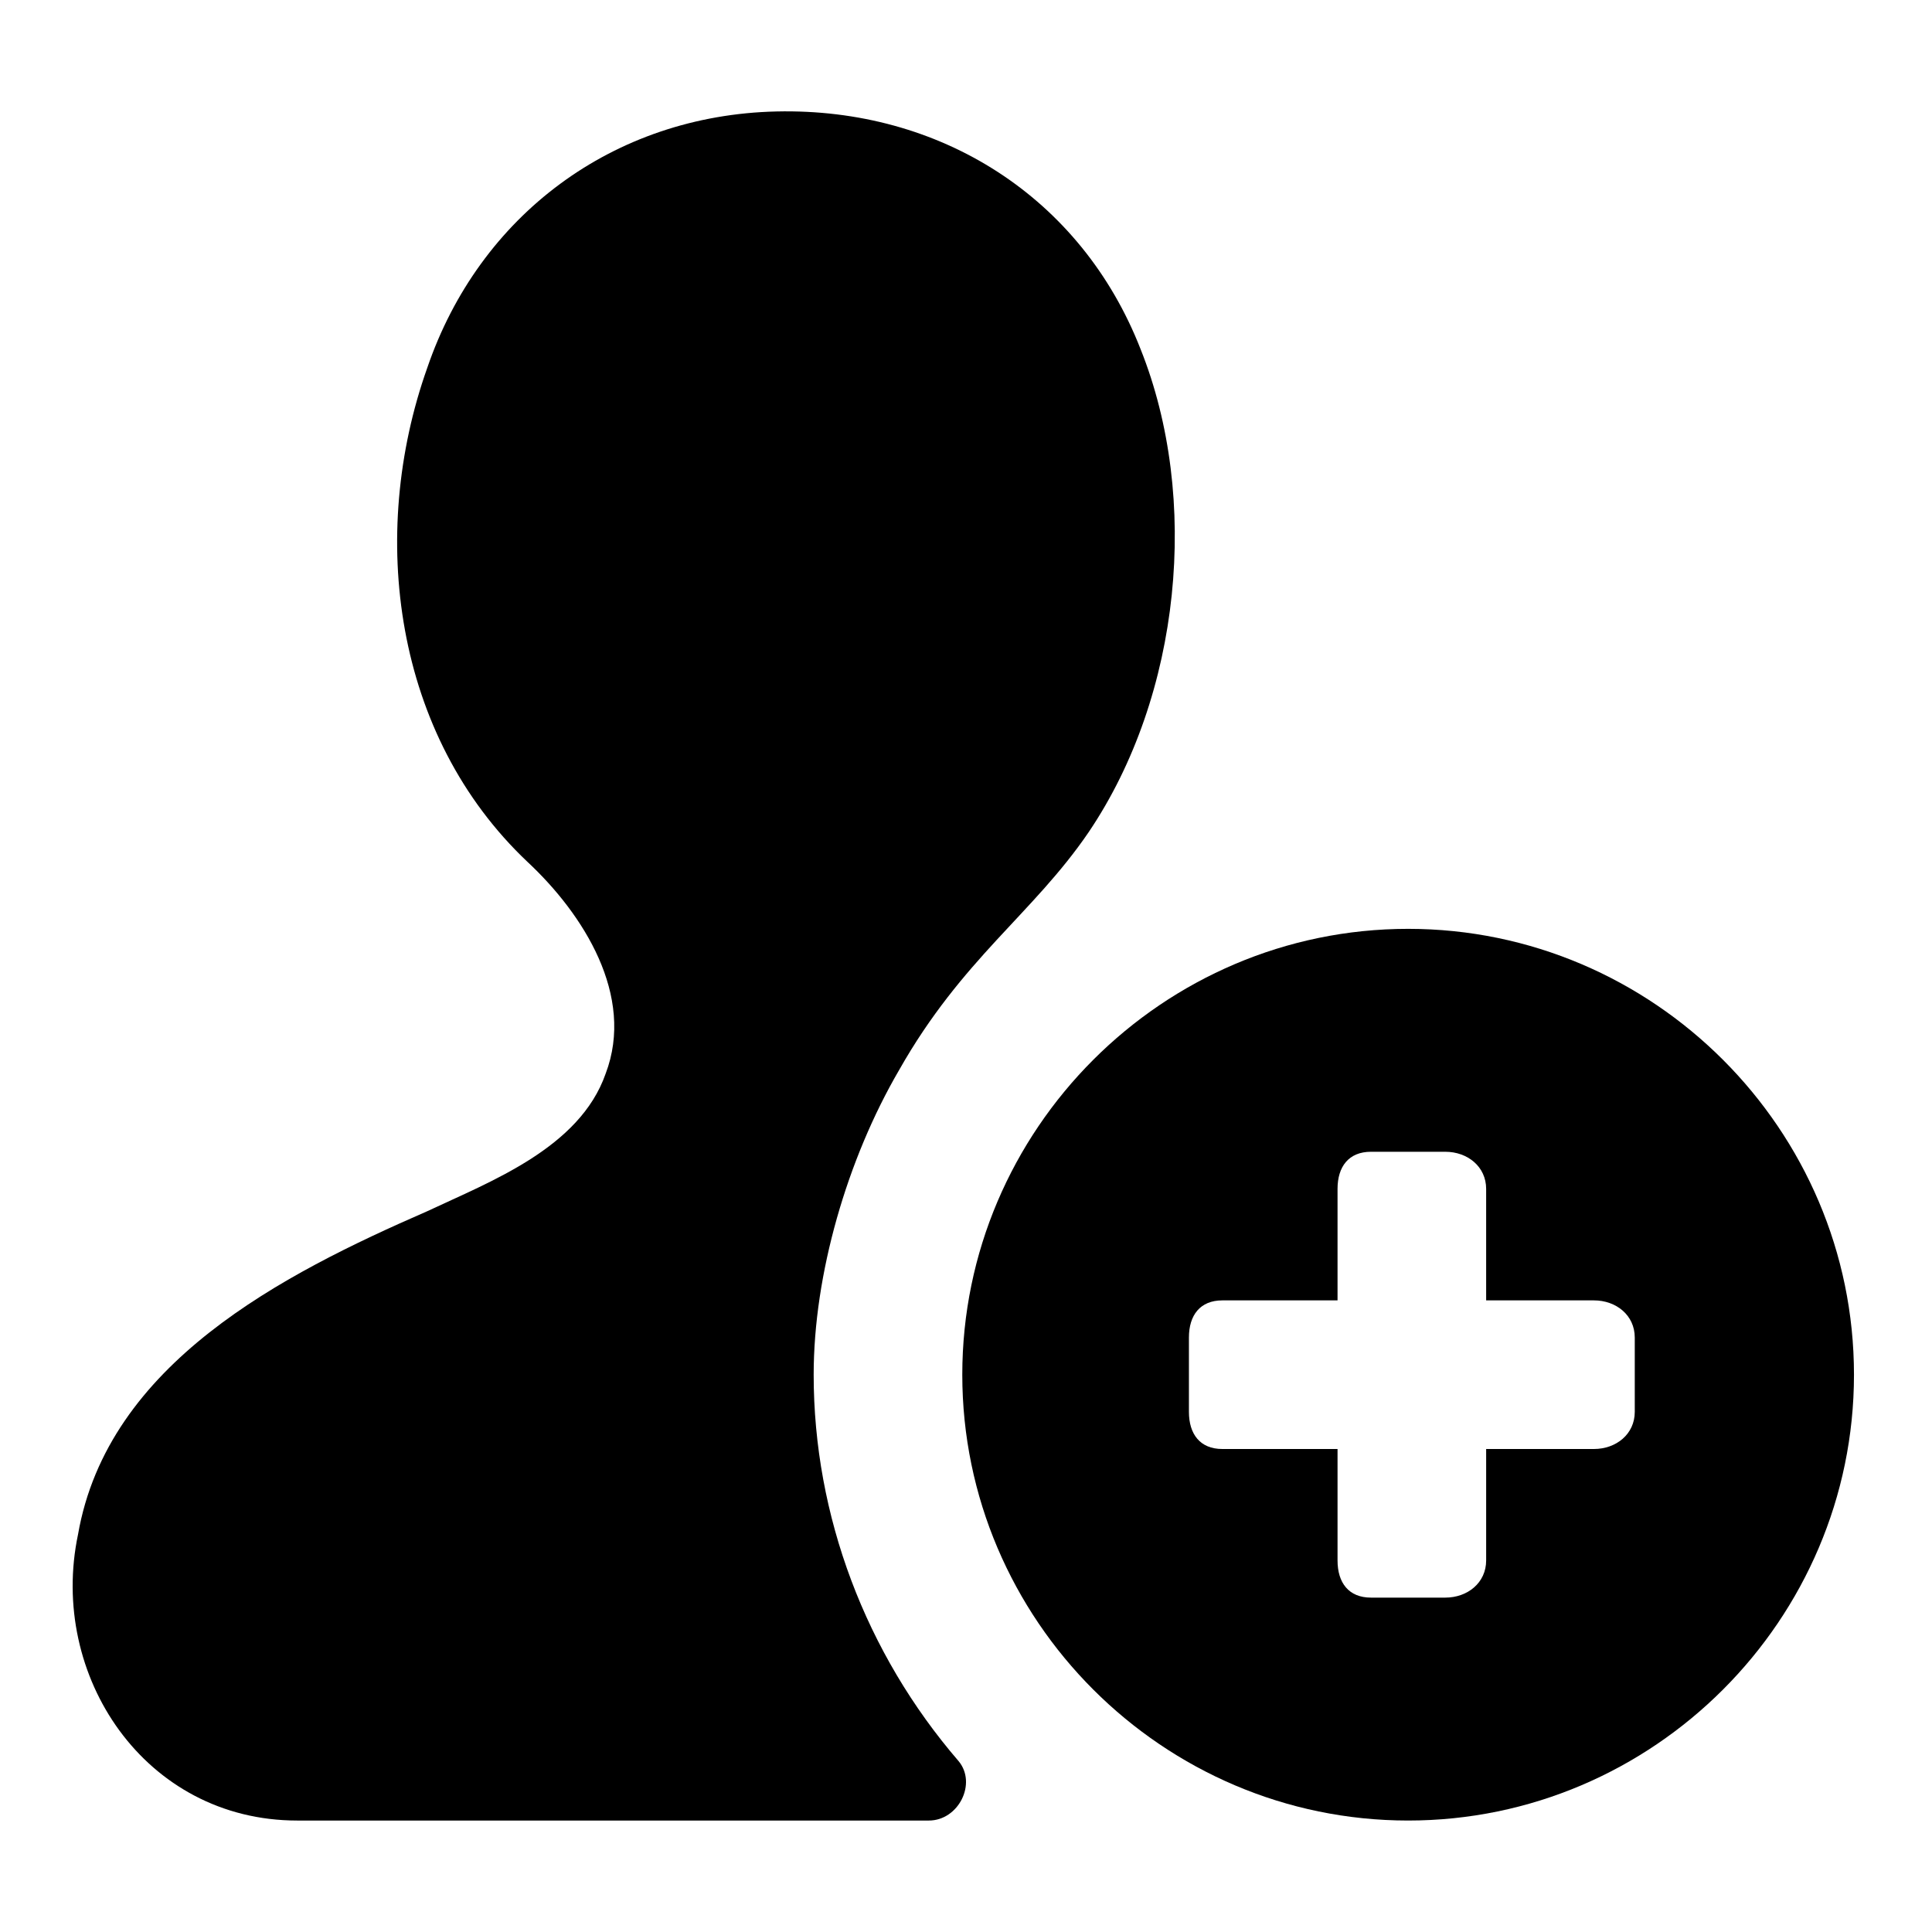
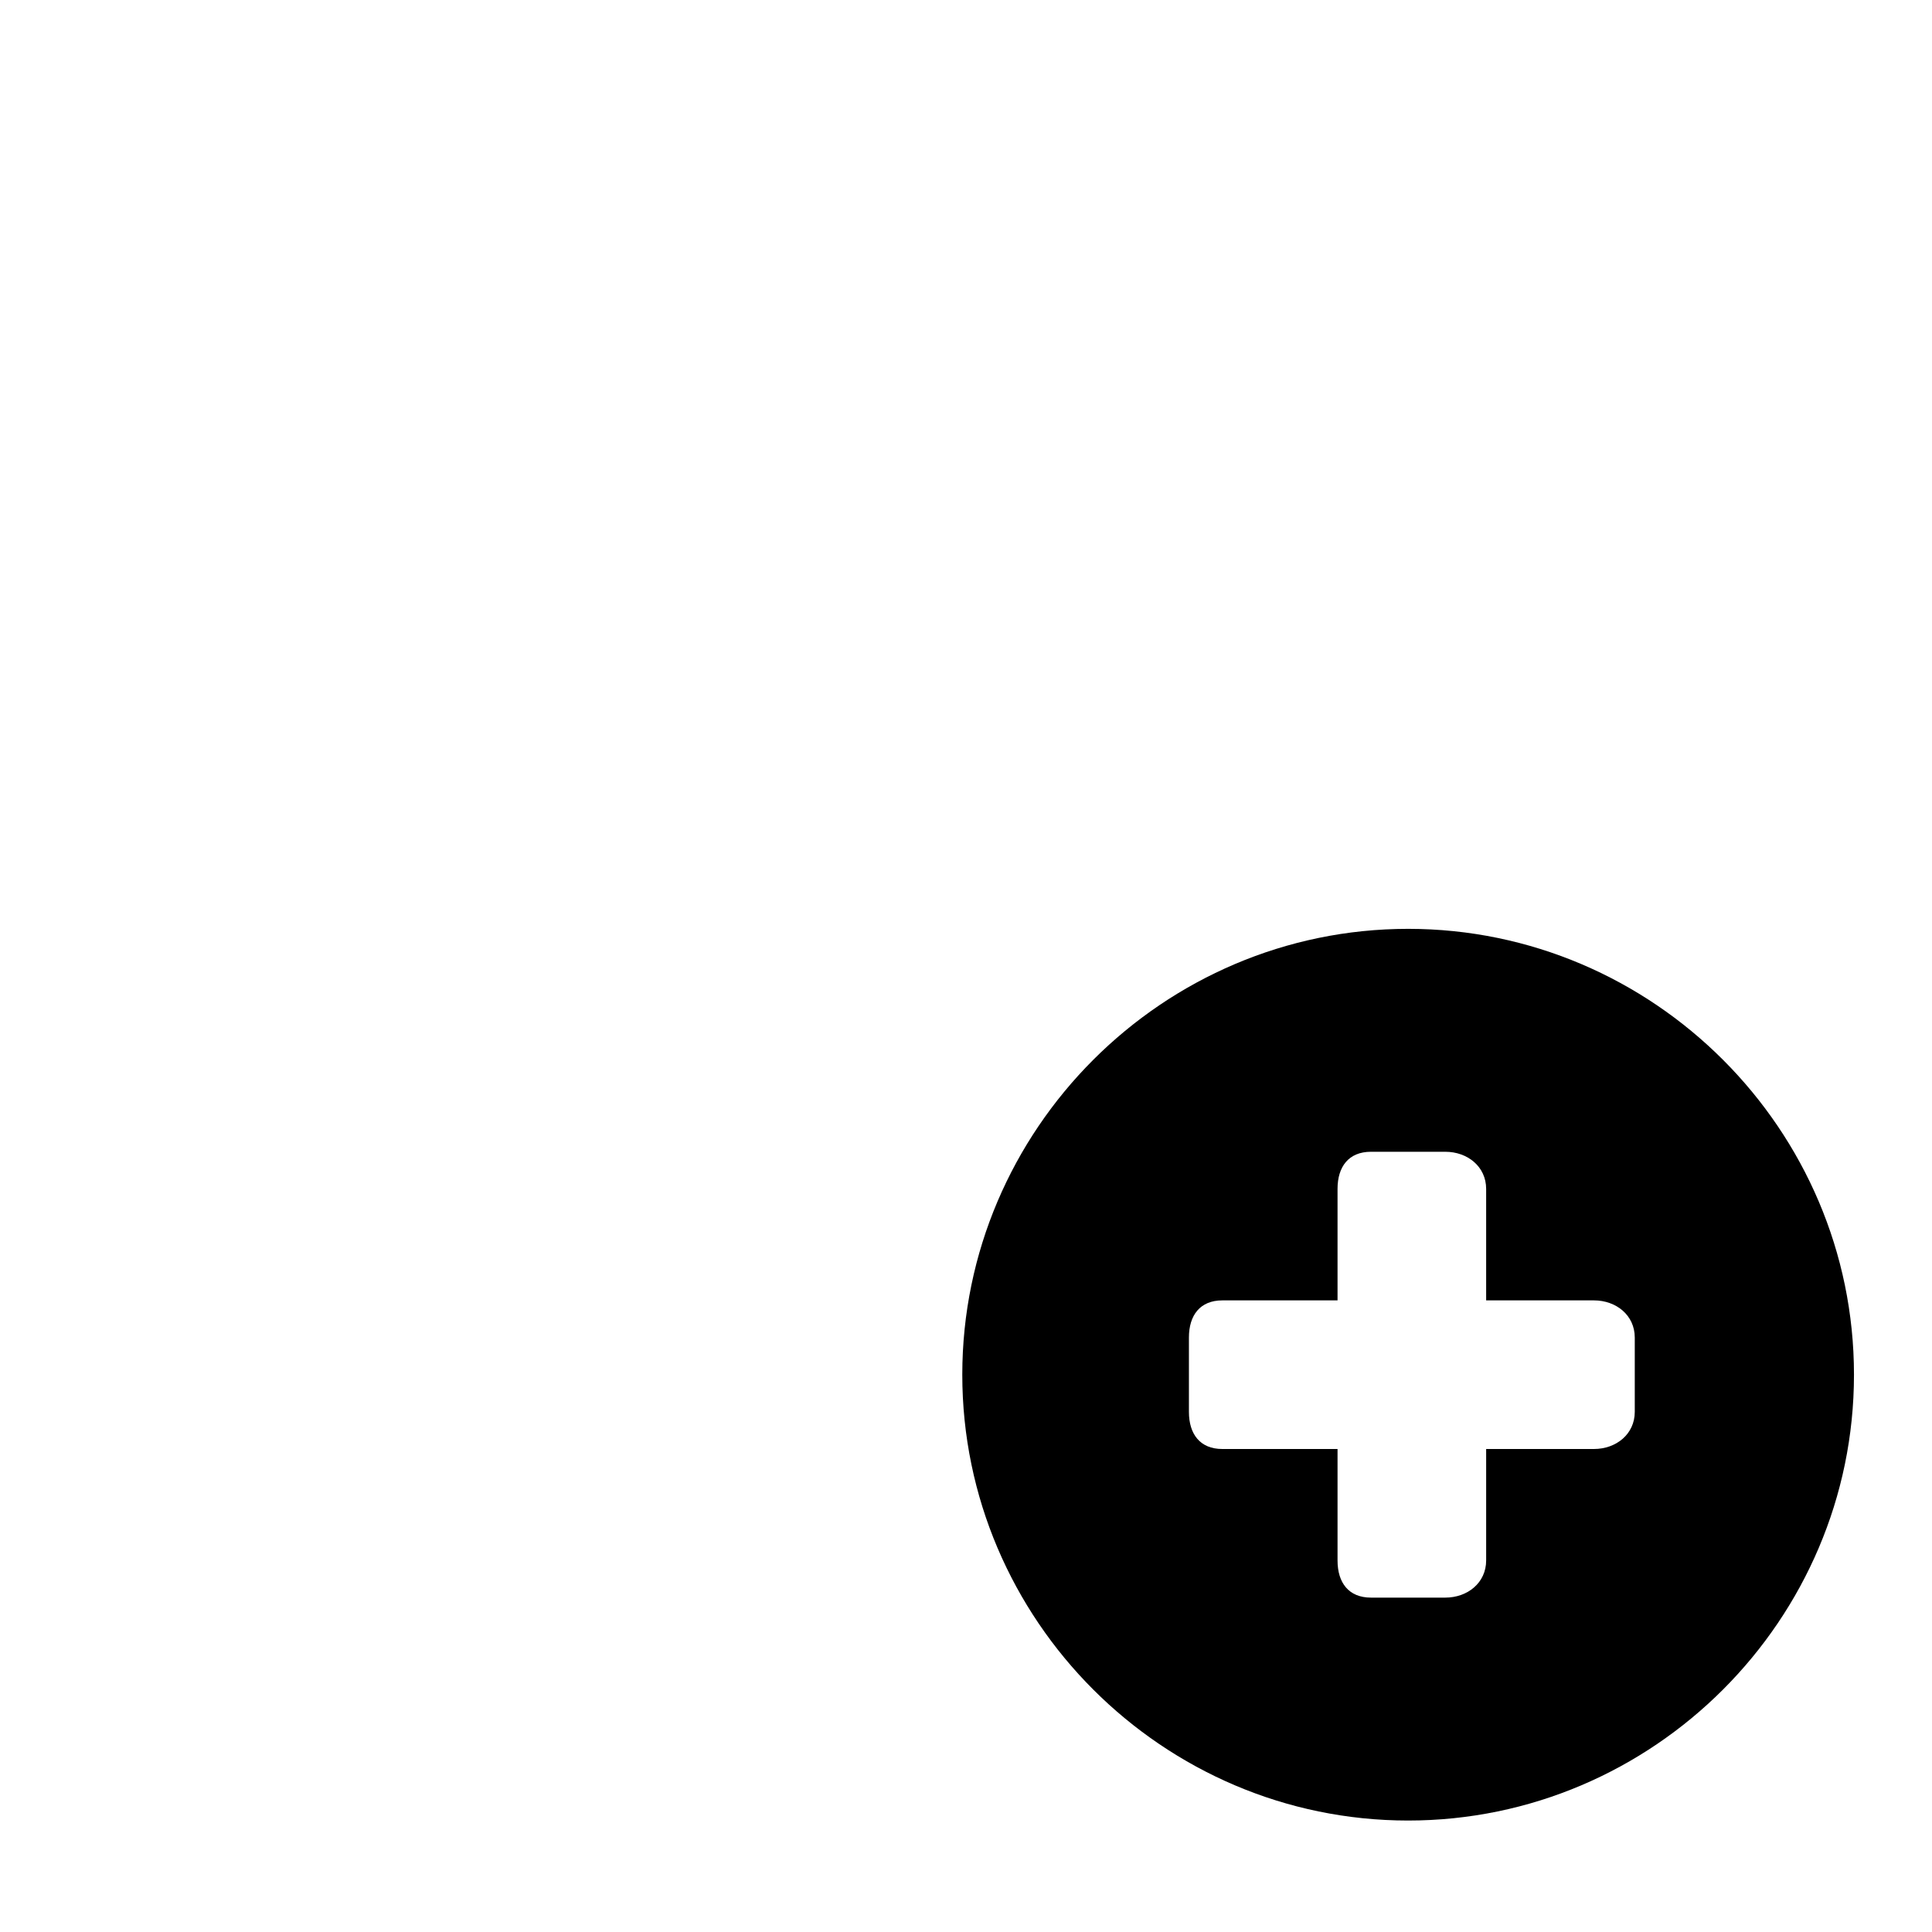
<svg xmlns="http://www.w3.org/2000/svg" fill="#000000" width="800px" height="800px" viewBox="0 0 52 52" enable-background="new 0 0 52 52" xml:space="preserve">
  <g>
-     <path d="M21.9,37c0-2.7,0.9-5.8,2.3-8.2c1.7-3,3.6-4.2,5.1-6.4c2.5-3.7,3-9,1.4-13c-1.6-4.1-5.4-6.5-9.8-6.4   s-8,2.8-9.4,6.9c-1.6,4.5-0.9,9.9,2.7,13.3c1.5,1.4,2.9,3.6,2.1,5.7c-0.7,2-3.1,2.9-4.8,3.7c-3.9,1.7-8.6,4.1-9.4,8.7   C1.3,45.1,3.9,49,8,49h17c0.8,0,1.3-1,0.8-1.6C23.3,44.5,21.9,40.8,21.9,37z" />
    <path d="M37.9,25c-6.6,0-12,5.4-12,12s5.4,12,12,12s12-5.4,12-12S44.5,25,37.9,25z M44,38c0,0.6-0.5,1-1.1,1H40v3   c0,0.6-0.5,1-1.1,1h-2c-0.6,0-0.9-0.4-0.9-1v-3h-3.1c-0.6,0-0.9-0.4-0.9-1v-2c0-0.6,0.3-1,0.9-1H36v-3c0-0.6,0.3-1,0.9-1h2   c0.6,0,1.1,0.4,1.1,1v3h2.9c0.6,0,1.1,0.4,1.1,1V38z" />
  </g>
</svg>